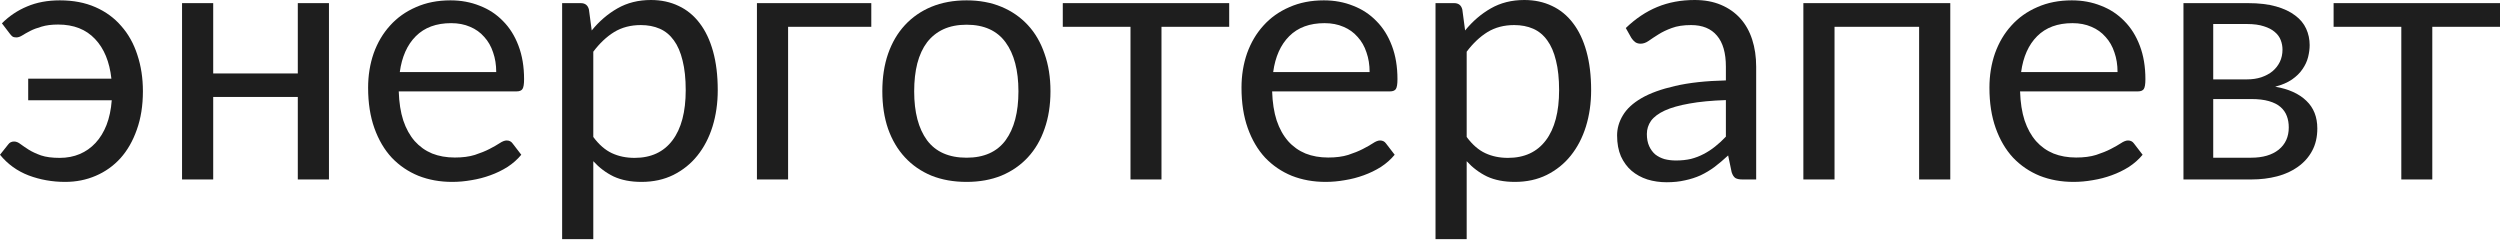
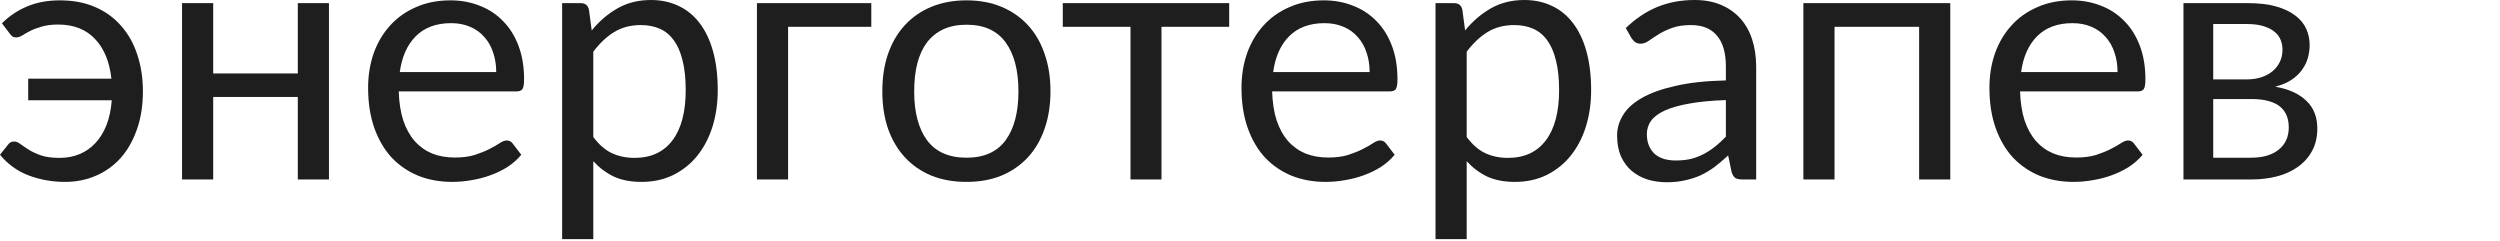
<svg xmlns="http://www.w3.org/2000/svg" width="518" height="50" viewBox="0 0 518 50" fill="none">
  <path d="M0.397 4.833C1.912 3.318 3.655 2.152 5.626 1.334C7.598 0.493 9.858 0.072 12.407 0.072C15.172 0.072 17.624 0.541 19.764 1.479C21.904 2.416 23.696 3.727 25.138 5.41C26.605 7.069 27.711 9.053 28.456 11.361C29.226 13.669 29.61 16.182 29.61 18.899C29.61 21.88 29.19 24.537 28.348 26.869C27.531 29.202 26.401 31.173 24.958 32.784C23.515 34.371 21.808 35.586 19.837 36.427C17.889 37.269 15.773 37.689 13.489 37.689C10.844 37.689 8.331 37.245 5.951 36.355C3.571 35.441 1.587 34.011 0 32.063L1.695 29.935C1.984 29.526 2.392 29.322 2.921 29.322C3.354 29.322 3.799 29.502 4.256 29.863C4.713 30.2 5.278 30.584 5.951 31.017C6.648 31.45 7.502 31.847 8.512 32.207C9.522 32.544 10.808 32.712 12.371 32.712C13.886 32.712 15.268 32.448 16.518 31.919C17.769 31.39 18.863 30.62 19.8 29.61C20.738 28.601 21.496 27.362 22.073 25.896C22.65 24.405 23.01 22.698 23.155 20.774H5.843V16.302H23.082C22.698 12.791 21.568 10.05 19.692 8.079C17.817 6.083 15.268 5.085 12.046 5.085C10.7 5.085 9.558 5.23 8.62 5.518C7.682 5.783 6.889 6.083 6.239 6.42C5.59 6.756 5.037 7.069 4.58 7.358C4.148 7.622 3.751 7.754 3.39 7.754C3.054 7.754 2.789 7.694 2.597 7.574C2.404 7.43 2.212 7.225 2.02 6.961L0.397 4.833Z" fill="#1E1E1E" />
  <path d="M68.16 0.649V37.184H61.704V20.089H44.176V37.184H37.72V0.649H44.176V15.22H61.704V0.649H68.16Z" fill="#1E1E1E" />
  <path d="M102.818 14.931C102.818 13.441 102.601 12.082 102.169 10.856C101.76 9.606 101.147 8.536 100.329 7.646C99.536 6.732 98.562 6.035 97.408 5.554C96.254 5.049 94.943 4.797 93.477 4.797C90.399 4.797 87.959 5.698 86.155 7.502C84.376 9.281 83.27 11.758 82.837 14.931H102.818ZM108.011 32.063C107.218 33.025 106.268 33.866 105.162 34.588C104.056 35.285 102.866 35.862 101.592 36.319C100.341 36.776 99.043 37.112 97.696 37.329C96.35 37.569 95.016 37.689 93.693 37.689C91.168 37.689 88.836 37.269 86.696 36.427C84.58 35.561 82.741 34.311 81.178 32.676C79.639 31.017 78.437 28.973 77.571 26.545C76.706 24.116 76.273 21.327 76.273 18.177C76.273 15.629 76.658 13.248 77.427 11.036C78.221 8.824 79.351 6.913 80.817 5.302C82.284 3.667 84.075 2.392 86.191 1.479C88.307 0.541 90.688 0.072 93.332 0.072C95.52 0.072 97.54 0.445 99.392 1.19C101.267 1.911 102.878 2.969 104.224 4.364C105.595 5.735 106.665 7.442 107.434 9.485C108.204 11.505 108.588 13.813 108.588 16.41C108.588 17.42 108.48 18.093 108.264 18.43C108.048 18.767 107.639 18.935 107.038 18.935H82.621C82.693 21.243 83.005 23.251 83.558 24.958C84.135 26.665 84.929 28.096 85.939 29.25C86.949 30.38 88.151 31.233 89.545 31.811C90.94 32.364 92.503 32.64 94.234 32.64C95.845 32.64 97.228 32.46 98.382 32.099C99.56 31.714 100.57 31.306 101.411 30.873C102.253 30.44 102.95 30.043 103.503 29.683C104.08 29.298 104.573 29.106 104.982 29.106C105.511 29.106 105.92 29.31 106.208 29.719L108.011 32.063Z" fill="#1E1E1E" />
  <path d="M122.93 28.384C124.108 29.971 125.394 31.089 126.789 31.738C128.184 32.388 129.746 32.712 131.478 32.712C134.892 32.712 137.513 31.498 139.34 29.07C141.167 26.641 142.081 23.179 142.081 18.682C142.081 16.302 141.865 14.258 141.432 12.551C141.023 10.844 140.422 9.449 139.629 8.367C138.835 7.261 137.861 6.456 136.707 5.951C135.553 5.446 134.243 5.194 132.776 5.194C130.684 5.194 128.845 5.674 127.258 6.636C125.695 7.598 124.252 8.956 122.93 10.712V28.384ZM122.605 6.312C124.144 4.412 125.923 2.885 127.943 1.731C129.963 0.577 132.271 0 134.868 0C136.984 0 138.895 0.409 140.602 1.226C142.31 2.02 143.764 3.21 144.967 4.797C146.169 6.36 147.094 8.307 147.744 10.64C148.393 12.972 148.717 15.653 148.717 18.682C148.717 21.375 148.357 23.888 147.635 26.22C146.914 28.529 145.868 30.536 144.498 32.243C143.151 33.926 141.492 35.261 139.52 36.247C137.573 37.209 135.373 37.689 132.92 37.689C130.684 37.689 128.761 37.317 127.15 36.571C125.563 35.802 124.156 34.744 122.93 33.398V49.555H116.474V0.649H120.333C121.247 0.649 121.812 1.094 122.028 1.984L122.605 6.312Z" fill="#1E1E1E" />
  <path d="M180.533 5.554H163.293V37.184H156.837V0.649H180.533V5.554Z" fill="#1E1E1E" />
  <path d="M200.274 0.072C202.943 0.072 205.347 0.517 207.487 1.407C209.627 2.296 211.454 3.559 212.969 5.194C214.484 6.829 215.638 8.812 216.431 11.145C217.249 13.453 217.658 16.038 217.658 18.899C217.658 21.784 217.249 24.381 216.431 26.689C215.638 28.997 214.484 30.969 212.969 32.604C211.454 34.239 209.627 35.501 207.487 36.391C205.347 37.257 202.943 37.689 200.274 37.689C197.581 37.689 195.152 37.257 192.988 36.391C190.848 35.501 189.021 34.239 187.506 32.604C185.991 30.969 184.825 28.997 184.008 26.689C183.214 24.381 182.818 21.784 182.818 18.899C182.818 16.038 183.214 13.453 184.008 11.145C184.825 8.812 185.991 6.829 187.506 5.194C189.021 3.559 190.848 2.296 192.988 1.407C195.152 0.517 197.581 0.072 200.274 0.072ZM200.274 32.676C203.88 32.676 206.573 31.474 208.353 29.07C210.132 26.641 211.021 23.263 211.021 18.935C211.021 14.583 210.132 11.193 208.353 8.764C206.573 6.336 203.88 5.121 200.274 5.121C198.446 5.121 196.847 5.434 195.477 6.059C194.13 6.684 193 7.586 192.087 8.764C191.197 9.942 190.524 11.397 190.067 13.128C189.634 14.835 189.418 16.771 189.418 18.935C189.418 23.263 190.307 26.641 192.087 29.07C193.89 31.474 196.619 32.676 200.274 32.676Z" fill="#1E1E1E" />
  <path d="M254.689 5.554H240.659V37.184H234.239V5.554H220.209V0.649H254.689V5.554Z" fill="#1E1E1E" />
  <path d="M283.784 14.931C283.784 13.441 283.567 12.082 283.134 10.856C282.726 9.606 282.113 8.536 281.295 7.646C280.502 6.732 279.528 6.035 278.374 5.554C277.22 5.049 275.909 4.797 274.442 4.797C271.365 4.797 268.924 5.698 267.121 7.502C265.342 9.281 264.236 11.758 263.803 14.931H283.784ZM288.977 32.063C288.184 33.025 287.234 33.866 286.128 34.588C285.022 35.285 283.832 35.862 282.557 36.319C281.307 36.776 280.009 37.112 278.662 37.329C277.316 37.569 275.981 37.689 274.659 37.689C272.134 37.689 269.802 37.269 267.662 36.427C265.546 35.561 263.707 34.311 262.144 32.676C260.605 31.017 259.403 28.973 258.537 26.545C257.672 24.116 257.239 21.327 257.239 18.177C257.239 15.629 257.624 13.248 258.393 11.036C259.186 8.824 260.317 6.913 261.783 5.302C263.25 3.667 265.041 2.392 267.157 1.479C269.273 0.541 271.653 0.072 274.298 0.072C276.486 0.072 278.506 0.445 280.357 1.19C282.233 1.911 283.844 2.969 285.19 4.364C286.561 5.735 287.631 7.442 288.4 9.485C289.17 11.505 289.554 13.813 289.554 16.41C289.554 17.42 289.446 18.093 289.23 18.43C289.013 18.767 288.605 18.935 288.003 18.935H263.587C263.659 21.243 263.971 23.251 264.524 24.958C265.101 26.665 265.895 28.096 266.905 29.25C267.914 30.38 269.117 31.233 270.511 31.811C271.906 32.364 273.469 32.64 275.2 32.64C276.811 32.64 278.193 32.46 279.347 32.099C280.526 31.714 281.536 31.306 282.377 30.873C283.219 30.44 283.916 30.043 284.469 29.683C285.046 29.298 285.539 29.106 285.948 29.106C286.477 29.106 286.885 29.31 287.174 29.719L288.977 32.063Z" fill="#1E1E1E" />
  <path d="M303.896 28.384C305.074 29.971 306.36 31.089 307.755 31.738C309.149 32.388 310.712 32.712 312.443 32.712C315.858 32.712 318.479 31.498 320.306 29.07C322.133 26.641 323.047 23.179 323.047 18.682C323.047 16.302 322.831 14.258 322.398 12.551C321.989 10.844 321.388 9.449 320.594 8.367C319.801 7.261 318.827 6.456 317.673 5.951C316.519 5.446 315.209 5.194 313.742 5.194C311.65 5.194 309.811 5.674 308.224 6.636C306.661 7.598 305.218 8.956 303.896 10.712V28.384ZM303.571 6.312C305.11 4.412 306.889 2.885 308.909 1.731C310.929 0.577 313.237 0 315.834 0C317.95 0 319.861 0.409 321.568 1.226C323.275 2.02 324.73 3.21 325.932 4.797C327.134 6.36 328.06 8.307 328.709 10.64C329.359 12.972 329.683 15.653 329.683 18.682C329.683 21.375 329.323 23.888 328.601 26.22C327.88 28.529 326.834 30.536 325.463 32.243C324.117 33.926 322.458 35.261 320.486 36.247C318.539 37.209 316.339 37.689 313.886 37.689C311.65 37.689 309.726 37.317 308.116 36.571C306.529 35.802 305.122 34.744 303.896 33.398V49.555H297.44V0.649H301.299C302.213 0.649 302.778 1.094 302.994 1.984L303.571 6.312Z" fill="#1E1E1E" />
  <path d="M357.604 20.738C354.646 20.834 352.122 21.075 350.03 21.459C347.962 21.82 346.267 22.301 344.944 22.902C343.646 23.503 342.696 24.213 342.095 25.03C341.518 25.848 341.229 26.761 341.229 27.771C341.229 28.733 341.386 29.562 341.698 30.26C342.011 30.957 342.432 31.534 342.961 31.991C343.514 32.424 344.151 32.748 344.872 32.965C345.618 33.157 346.411 33.253 347.253 33.253C348.383 33.253 349.417 33.145 350.354 32.929C351.292 32.688 352.17 32.352 352.987 31.919C353.829 31.486 354.622 30.969 355.368 30.368C356.137 29.767 356.882 29.081 357.604 28.312V20.738ZM336.865 5.807C338.885 3.859 341.061 2.404 343.393 1.443C345.726 0.481 348.31 0 351.148 0C353.191 0 355.007 0.337 356.594 1.01C358.181 1.683 359.515 2.621 360.597 3.823C361.679 5.025 362.497 6.48 363.05 8.187C363.603 9.894 363.879 11.77 363.879 13.813V37.184H361.03C360.405 37.184 359.924 37.088 359.587 36.896C359.251 36.679 358.986 36.271 358.794 35.67L358.072 32.207C357.111 33.097 356.173 33.89 355.259 34.588C354.346 35.261 353.384 35.838 352.374 36.319C351.364 36.776 350.282 37.124 349.128 37.365C347.998 37.629 346.736 37.761 345.341 37.761C343.922 37.761 342.588 37.569 341.338 37.184C340.087 36.776 338.993 36.175 338.056 35.381C337.142 34.588 336.409 33.59 335.856 32.388C335.327 31.161 335.062 29.719 335.062 28.06C335.062 26.617 335.459 25.234 336.252 23.912C337.046 22.566 338.332 21.375 340.111 20.341C341.891 19.308 344.211 18.466 347.072 17.817C349.933 17.143 353.444 16.759 357.604 16.663V13.813C357.604 10.976 356.99 8.836 355.764 7.394C354.538 5.927 352.747 5.194 350.39 5.194C348.803 5.194 347.469 5.398 346.387 5.807C345.329 6.191 344.403 6.636 343.61 7.141C342.84 7.622 342.167 8.067 341.59 8.476C341.037 8.86 340.484 9.053 339.931 9.053C339.498 9.053 339.126 8.944 338.813 8.728C338.5 8.488 338.236 8.199 338.02 7.862L336.865 5.807Z" fill="#1E1E1E" />
  <path d="M404.098 37.184H397.642V5.554H380.114V37.184H373.658V0.649H404.098V37.184Z" fill="#1E1E1E" />
  <path d="M438.756 14.931C438.756 13.441 438.54 12.082 438.107 10.856C437.698 9.606 437.085 8.536 436.268 7.646C435.474 6.732 434.501 6.035 433.346 5.554C432.192 5.049 430.882 4.797 429.415 4.797C426.337 4.797 423.897 5.698 422.094 7.502C420.314 9.281 419.208 11.758 418.776 14.931H438.756ZM443.95 32.063C443.156 33.025 442.207 33.866 441.101 34.588C439.995 35.285 438.804 35.862 437.53 36.319C436.28 36.776 434.981 37.112 433.635 37.329C432.288 37.569 430.954 37.689 429.632 37.689C427.107 37.689 424.775 37.269 422.635 36.427C420.519 35.561 418.679 34.311 417.116 32.676C415.578 31.017 414.375 28.973 413.51 26.545C412.644 24.116 412.211 21.327 412.211 18.177C412.211 15.629 412.596 13.248 413.366 11.036C414.159 8.824 415.289 6.913 416.756 5.302C418.223 3.667 420.014 2.392 422.13 1.479C424.246 0.541 426.626 0.072 429.271 0.072C431.459 0.072 433.479 0.445 435.33 1.19C437.205 1.911 438.816 2.969 440.163 4.364C441.533 5.735 442.603 7.442 443.373 9.485C444.142 11.505 444.527 13.813 444.527 16.41C444.527 17.42 444.419 18.093 444.202 18.43C443.986 18.767 443.577 18.935 442.976 18.935H418.559C418.631 21.243 418.944 23.251 419.497 24.958C420.074 26.665 420.867 28.096 421.877 29.25C422.887 30.38 424.089 31.233 425.484 31.811C426.878 32.364 428.441 32.64 430.173 32.64C431.783 32.64 433.166 32.46 434.32 32.099C435.498 31.714 436.508 31.306 437.35 30.873C438.191 30.44 438.889 30.043 439.442 29.683C440.019 29.298 440.512 29.106 440.92 29.106C441.449 29.106 441.858 29.31 442.147 29.719L443.95 32.063Z" fill="#1E1E1E" />
  <path d="M466.442 32.676C468.847 32.676 470.746 32.123 472.141 31.017C473.535 29.887 474.233 28.348 474.233 26.401C474.233 25.535 474.1 24.753 473.836 24.056C473.571 23.335 473.139 22.71 472.538 22.181C471.936 21.652 471.131 21.243 470.121 20.954C469.135 20.666 467.921 20.522 466.478 20.522H458.58V32.676H466.442ZM458.58 4.977V16.446H465.613C466.671 16.446 467.645 16.302 468.534 16.014C469.448 15.701 470.229 15.28 470.879 14.751C471.528 14.198 472.033 13.549 472.393 12.804C472.754 12.034 472.934 11.193 472.934 10.279C472.934 9.606 472.814 8.956 472.574 8.331C472.333 7.682 471.924 7.117 471.347 6.636C470.77 6.131 470.013 5.735 469.075 5.446C468.137 5.133 466.983 4.977 465.613 4.977H458.58ZM465.793 0.649C468.053 0.649 469.989 0.878 471.6 1.334C473.211 1.791 474.533 2.416 475.567 3.21C476.601 3.979 477.358 4.893 477.839 5.951C478.32 7.009 478.561 8.139 478.561 9.341C478.561 10.135 478.452 10.964 478.236 11.83C478.02 12.695 477.635 13.525 477.082 14.318C476.553 15.112 475.82 15.833 474.882 16.482C473.968 17.108 472.814 17.6 471.419 17.961C474.209 18.442 476.361 19.416 477.875 20.882C479.39 22.325 480.148 24.237 480.148 26.617C480.148 28.396 479.787 29.947 479.066 31.27C478.368 32.568 477.394 33.662 476.144 34.552C474.918 35.441 473.475 36.102 471.816 36.535C470.157 36.968 468.378 37.184 466.478 37.184H452.413V0.649H465.793Z" fill="#1E1E1E" />
-   <path d="M518.001 5.554H503.972V37.184H497.552V5.554H483.522V0.649H518.001V5.554Z" fill="#1E1E1E" />
</svg>